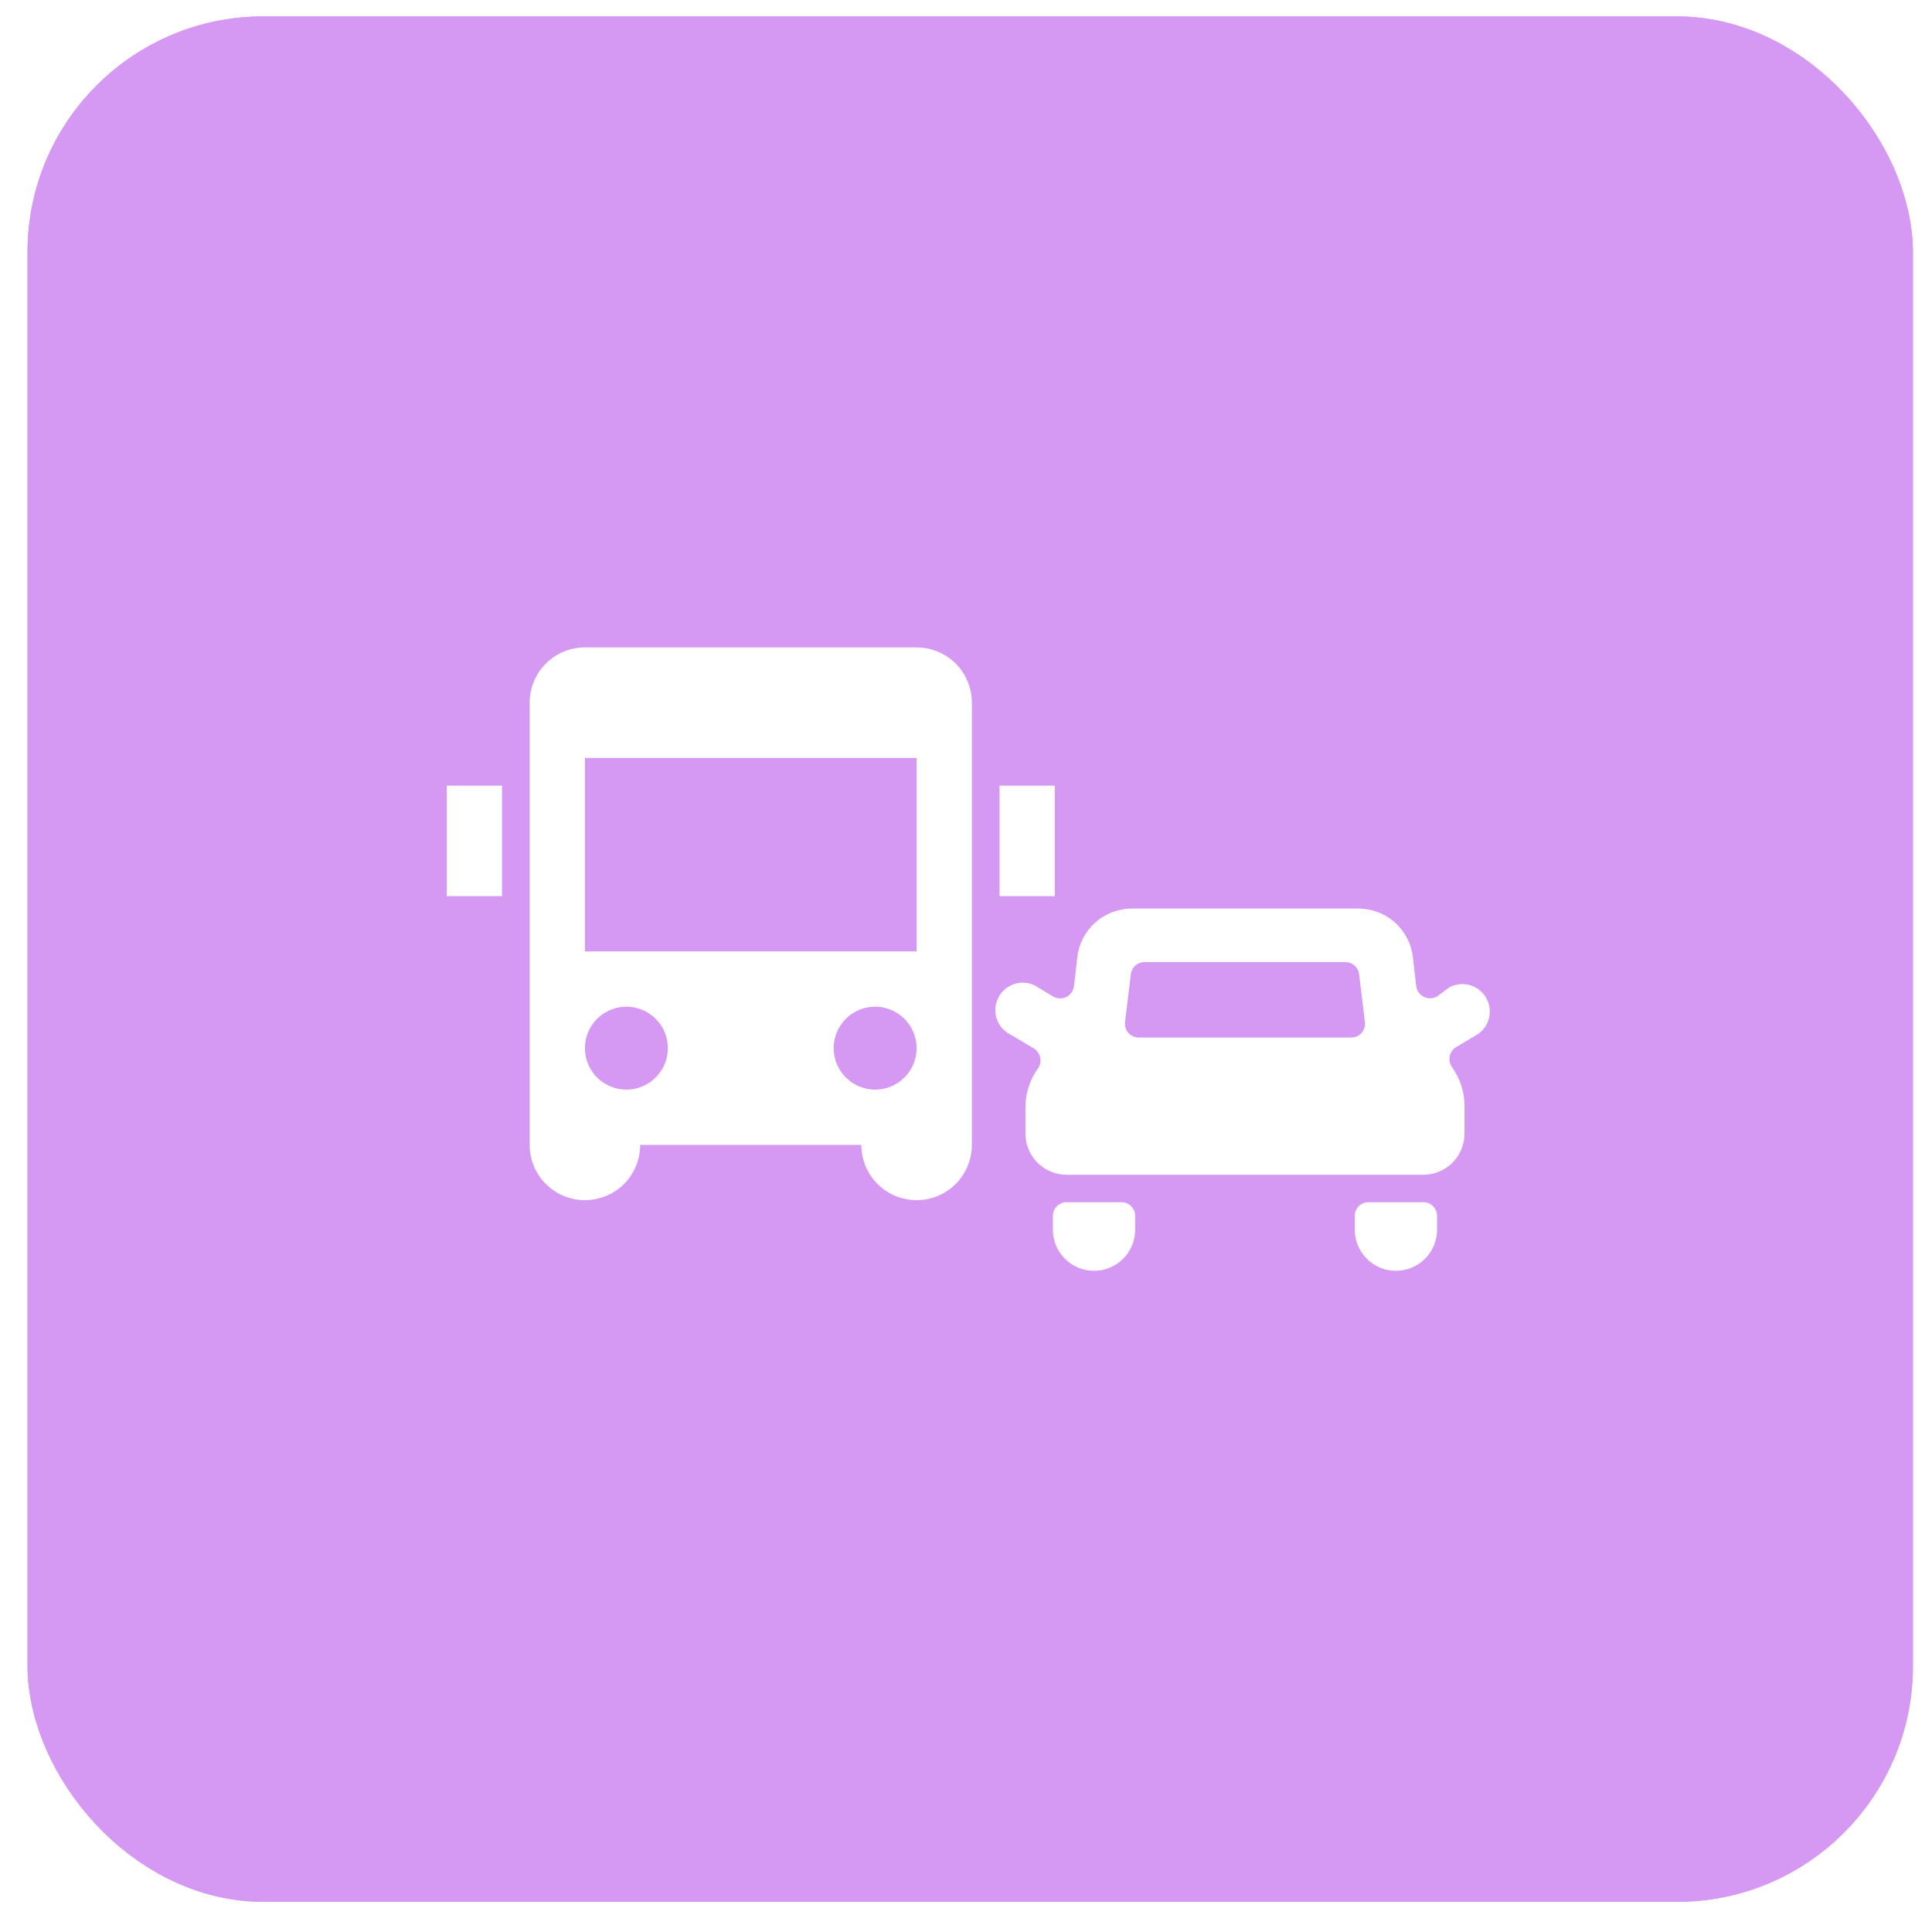
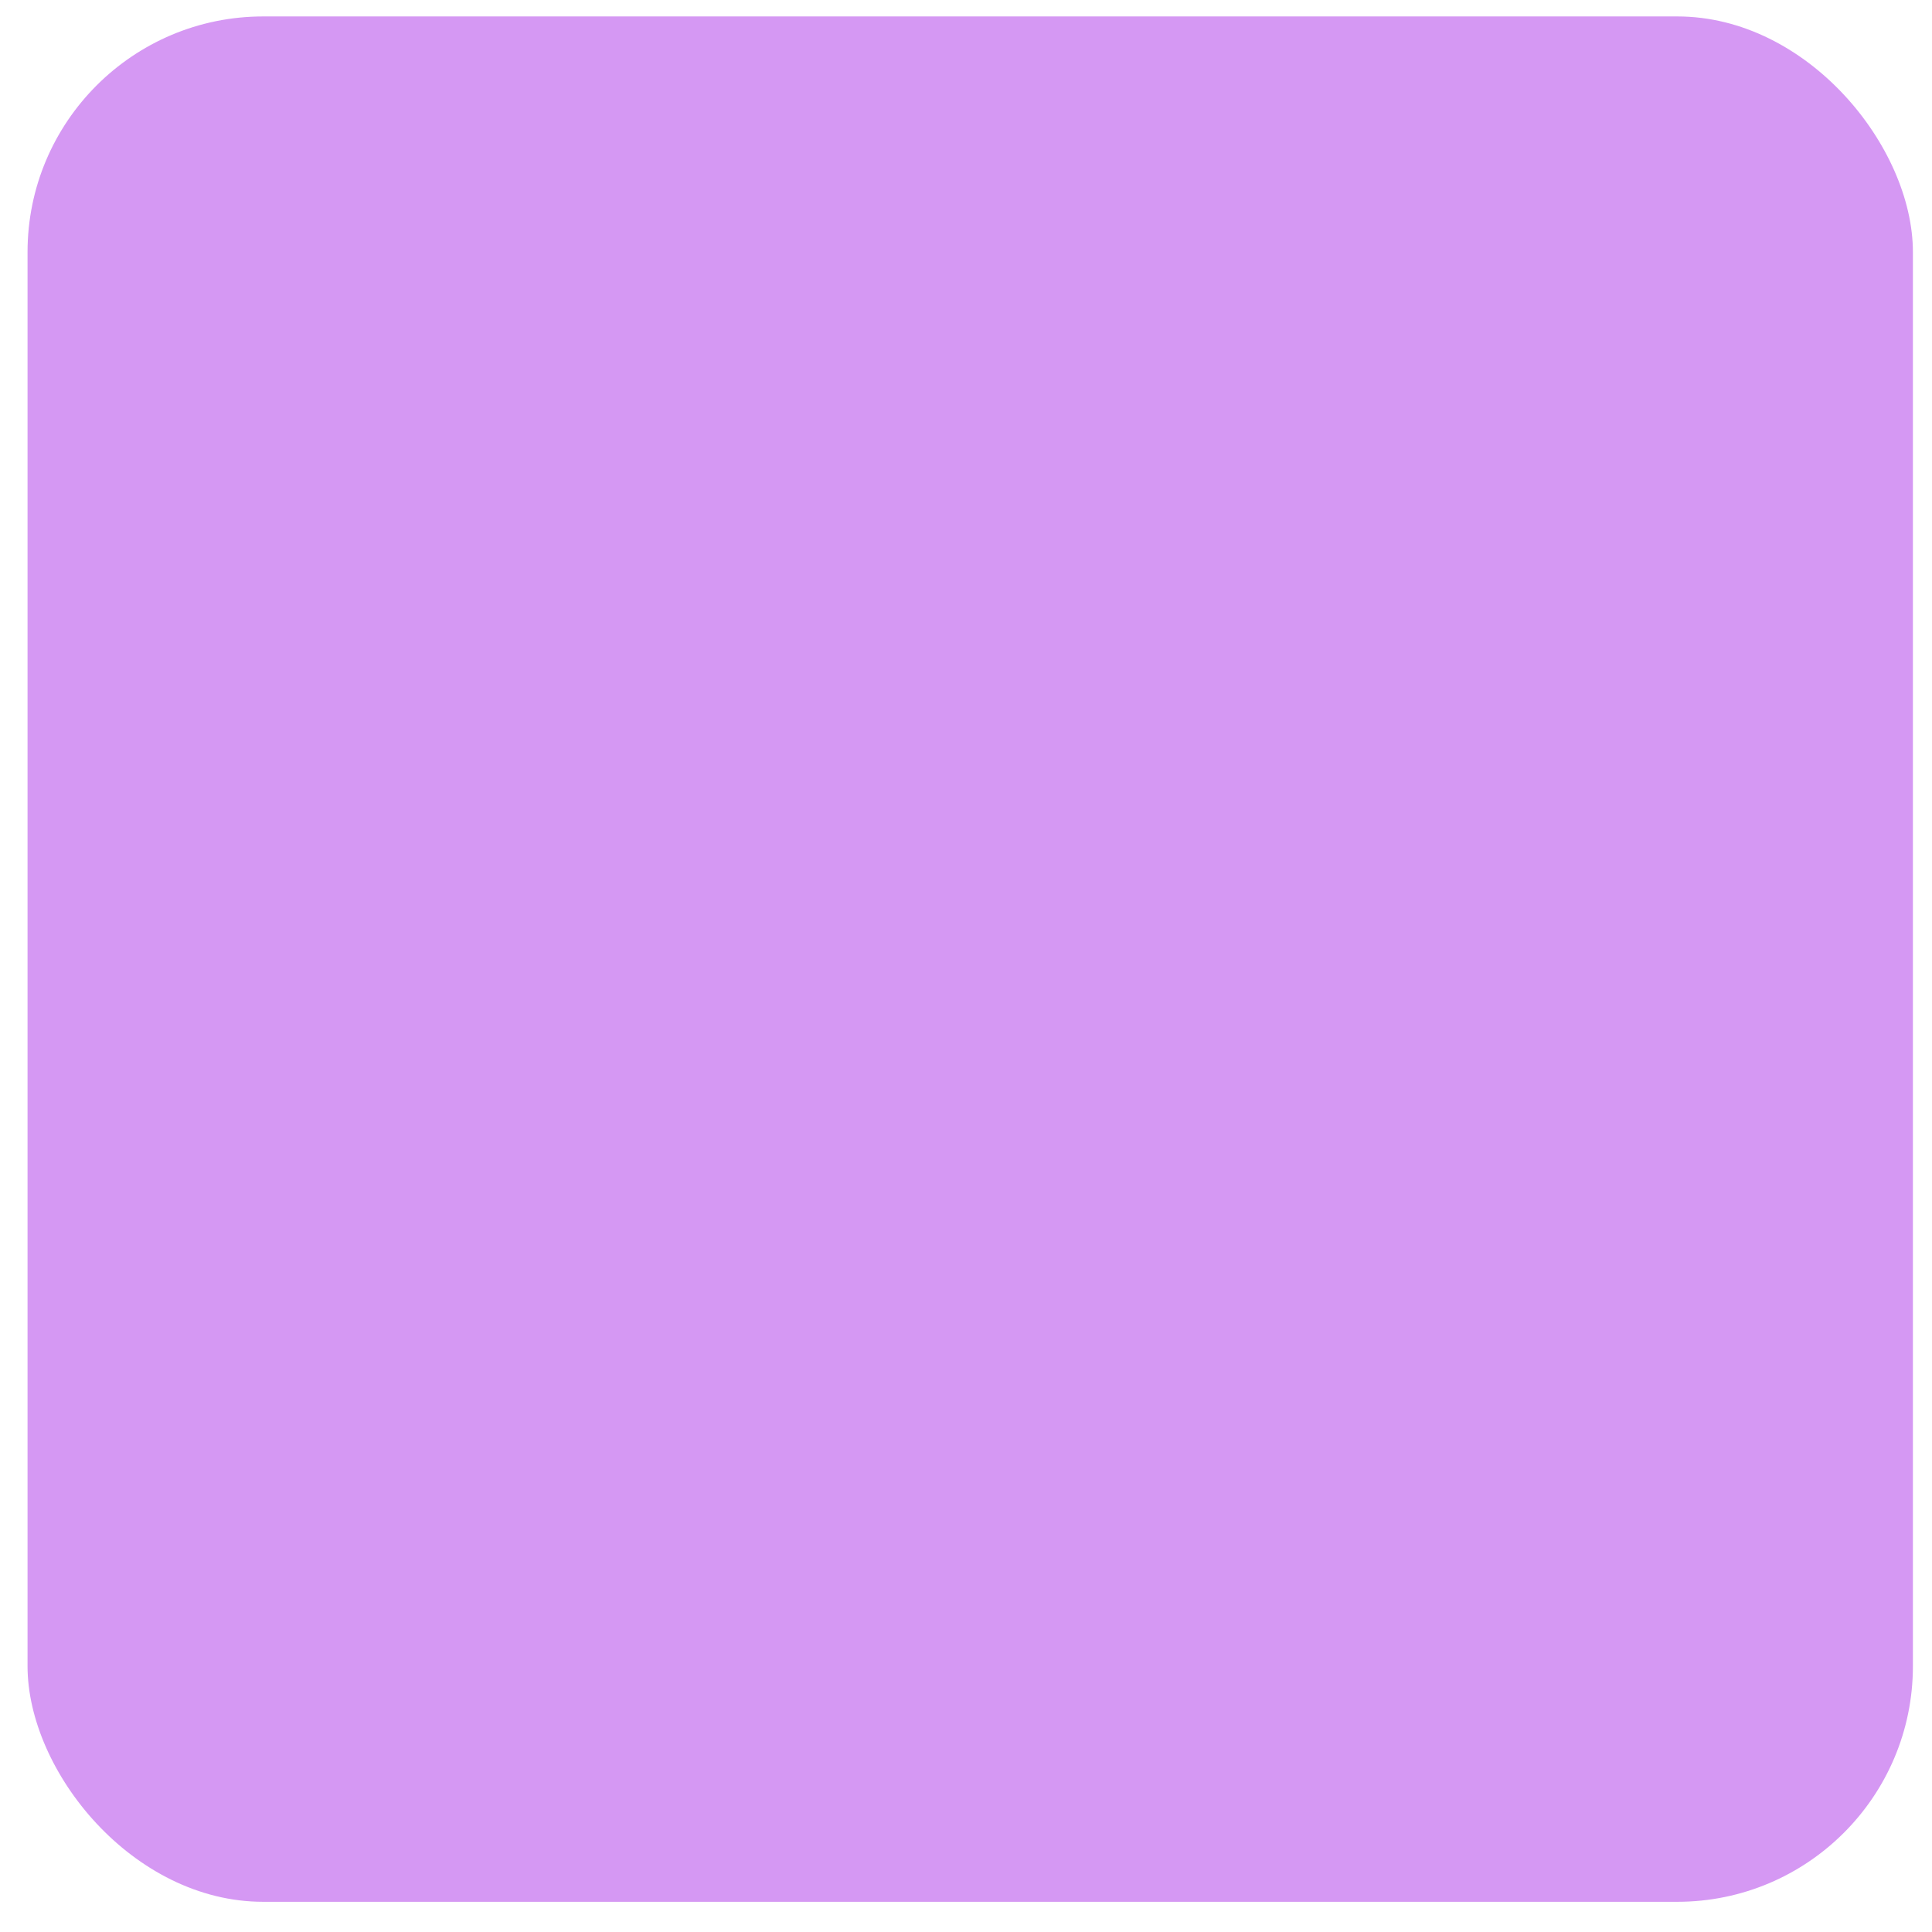
<svg xmlns="http://www.w3.org/2000/svg" width="51" height="51" viewBox="0 0 51 51" fill="none">
  <g filter="url(#filter0_b_8044_13246)">
    <rect x="0.727" y="0.434" width="49.769" height="49.769" rx="6.221" fill="#D598F3" />
-     <rect x="1.893" y="1.6" width="47.437" height="47.437" rx="5.055" stroke="#D598F3" stroke-width="2.333" />
    <g clip-path="url(#clip0_8044_13246)">
-       <path d="M24.196 17.09H15.441C15.054 17.09 14.683 17.244 14.409 17.517C14.135 17.791 13.982 18.162 13.982 18.549V30.222C13.982 30.609 14.135 30.98 14.409 31.254C14.683 31.528 15.054 31.681 15.441 31.681C15.828 31.681 16.199 31.528 16.473 31.254C16.746 30.98 16.9 30.609 16.9 30.222H22.737C22.737 30.609 22.89 30.98 23.164 31.254C23.438 31.528 23.809 31.681 24.196 31.681C24.583 31.681 24.954 31.528 25.228 31.254C25.501 30.98 25.655 30.609 25.655 30.222V18.549C25.655 18.162 25.501 17.791 25.228 17.517C24.954 17.244 24.583 17.09 24.196 17.09ZM15.441 20.008H24.196V25.115H15.441V20.008ZM16.535 28.763C16.319 28.763 16.107 28.699 15.927 28.579C15.747 28.458 15.607 28.288 15.524 28.088C15.441 27.888 15.42 27.668 15.462 27.455C15.504 27.243 15.608 27.048 15.761 26.895C15.915 26.742 16.11 26.638 16.322 26.595C16.534 26.553 16.754 26.575 16.954 26.658C17.154 26.741 17.325 26.881 17.445 27.061C17.565 27.241 17.63 27.452 17.63 27.669C17.63 27.959 17.514 28.237 17.309 28.443C17.104 28.648 16.826 28.763 16.535 28.763ZM22.007 27.669C22.007 27.452 22.071 27.241 22.192 27.061C22.312 26.881 22.483 26.741 22.683 26.658C22.883 26.575 23.103 26.553 23.315 26.595C23.527 26.638 23.722 26.742 23.875 26.895C24.028 27.048 24.133 27.243 24.175 27.455C24.217 27.668 24.195 27.888 24.113 28.088C24.03 28.288 23.889 28.458 23.709 28.579C23.529 28.699 23.318 28.763 23.102 28.763C22.811 28.763 22.533 28.648 22.328 28.443C22.122 28.237 22.007 27.959 22.007 27.669ZM26.385 20.738H27.844V23.656H26.385V20.738ZM11.793 20.738H13.252V23.656H11.793V20.738Z" fill="white" />
-       <path d="M38.29 26.042L37.935 26.302C37.882 26.333 37.823 26.35 37.763 26.352C37.703 26.354 37.643 26.341 37.588 26.315C37.534 26.288 37.487 26.249 37.451 26.2C37.416 26.151 37.393 26.094 37.384 26.034L37.297 25.267C37.256 24.912 37.086 24.585 36.818 24.348C36.551 24.112 36.206 23.982 35.849 23.984H29.887C29.53 23.982 29.184 24.112 28.917 24.348C28.65 24.585 28.479 24.912 28.438 25.267L28.351 26.034C28.343 26.095 28.32 26.153 28.284 26.203C28.248 26.253 28.2 26.293 28.145 26.32C28.089 26.346 28.028 26.358 27.967 26.355C27.905 26.352 27.846 26.334 27.793 26.302L27.424 26.078C27.342 26.018 27.248 25.977 27.149 25.955C27.05 25.934 26.948 25.934 26.849 25.955C26.749 25.976 26.656 26.017 26.573 26.077C26.491 26.136 26.422 26.212 26.372 26.3C26.321 26.387 26.289 26.485 26.278 26.585C26.267 26.686 26.277 26.788 26.308 26.885C26.339 26.981 26.39 27.07 26.457 27.146C26.525 27.221 26.607 27.282 26.7 27.324L27.294 27.679C27.336 27.705 27.372 27.74 27.4 27.781C27.429 27.822 27.449 27.868 27.459 27.916C27.469 27.965 27.469 28.015 27.459 28.064C27.45 28.113 27.43 28.159 27.402 28.2C27.192 28.492 27.076 28.841 27.069 29.2V29.924C27.069 30.212 27.183 30.489 27.387 30.693C27.591 30.896 27.867 31.011 28.155 31.011H37.572C37.861 31.011 38.137 30.896 38.341 30.693C38.545 30.489 38.659 30.212 38.659 29.924V29.2C38.66 28.828 38.543 28.466 38.326 28.164C38.298 28.123 38.278 28.077 38.269 28.028C38.259 27.979 38.259 27.929 38.269 27.88C38.279 27.831 38.299 27.785 38.328 27.744C38.356 27.704 38.392 27.669 38.434 27.643L39.029 27.288C39.174 27.182 39.274 27.027 39.311 26.851C39.348 26.676 39.319 26.493 39.229 26.338C39.139 26.183 38.994 26.067 38.823 26.012C38.653 25.957 38.468 25.968 38.304 26.042H38.29ZM35.523 25.397C35.61 25.398 35.695 25.431 35.76 25.49C35.825 25.548 35.867 25.629 35.877 25.716L36.03 26.983C36.036 27.034 36.031 27.085 36.016 27.134C36.001 27.183 35.976 27.227 35.943 27.266C35.908 27.304 35.865 27.335 35.818 27.356C35.77 27.377 35.719 27.389 35.667 27.389H30.061C30.009 27.389 29.957 27.377 29.91 27.356C29.863 27.335 29.82 27.304 29.785 27.266C29.752 27.227 29.727 27.183 29.712 27.134C29.697 27.085 29.692 27.034 29.698 26.983L29.851 25.716C29.861 25.629 29.903 25.548 29.968 25.49C30.033 25.431 30.118 25.398 30.206 25.397H35.523Z" fill="white" />
-       <path d="M29.604 31.735H28.155C28.059 31.735 27.967 31.773 27.899 31.841C27.831 31.909 27.793 32.002 27.793 32.097V32.46C27.793 32.748 27.907 33.024 28.111 33.228C28.315 33.432 28.591 33.546 28.88 33.546C29.168 33.546 29.444 33.432 29.648 33.228C29.852 33.024 29.966 32.748 29.966 32.46V32.097C29.966 32.002 29.928 31.909 29.86 31.841C29.792 31.773 29.7 31.735 29.604 31.735Z" fill="white" />
-       <path d="M37.573 31.735H36.124C36.028 31.735 35.936 31.773 35.868 31.841C35.8 31.909 35.762 32.002 35.762 32.097V32.46C35.762 32.748 35.876 33.024 36.08 33.228C36.284 33.432 36.56 33.546 36.848 33.546C37.136 33.546 37.413 33.432 37.617 33.228C37.82 33.024 37.935 32.748 37.935 32.46V32.097C37.935 32.002 37.897 31.909 37.829 31.841C37.761 31.773 37.669 31.735 37.573 31.735Z" fill="white" />
-     </g>
+       </g>
  </g>
  <defs>
    <filter id="filter0_b_8044_13246" x="-0.829" y="-1.122" width="52.88" height="52.88" filterUnits="userSpaceOnUse" color-interpolation-filters="sRGB">
      <feFlood flood-opacity="0" result="BackgroundImageFix" />
      <feGaussianBlur in="BackgroundImageFix" stdDeviation="0.778" />
      <feComposite in2="SourceAlpha" operator="in" result="effect1_backgroundBlur_8044_13246" />
      <feBlend mode="normal" in="SourceGraphic" in2="effect1_backgroundBlur_8044_13246" result="shape" />
    </filter>
    <clipPath id="clip0_8044_13246">
      <rect width="27.995" height="27.995" fill="white" transform="translate(11.613 11.32)" />
    </clipPath>
  </defs>
</svg>